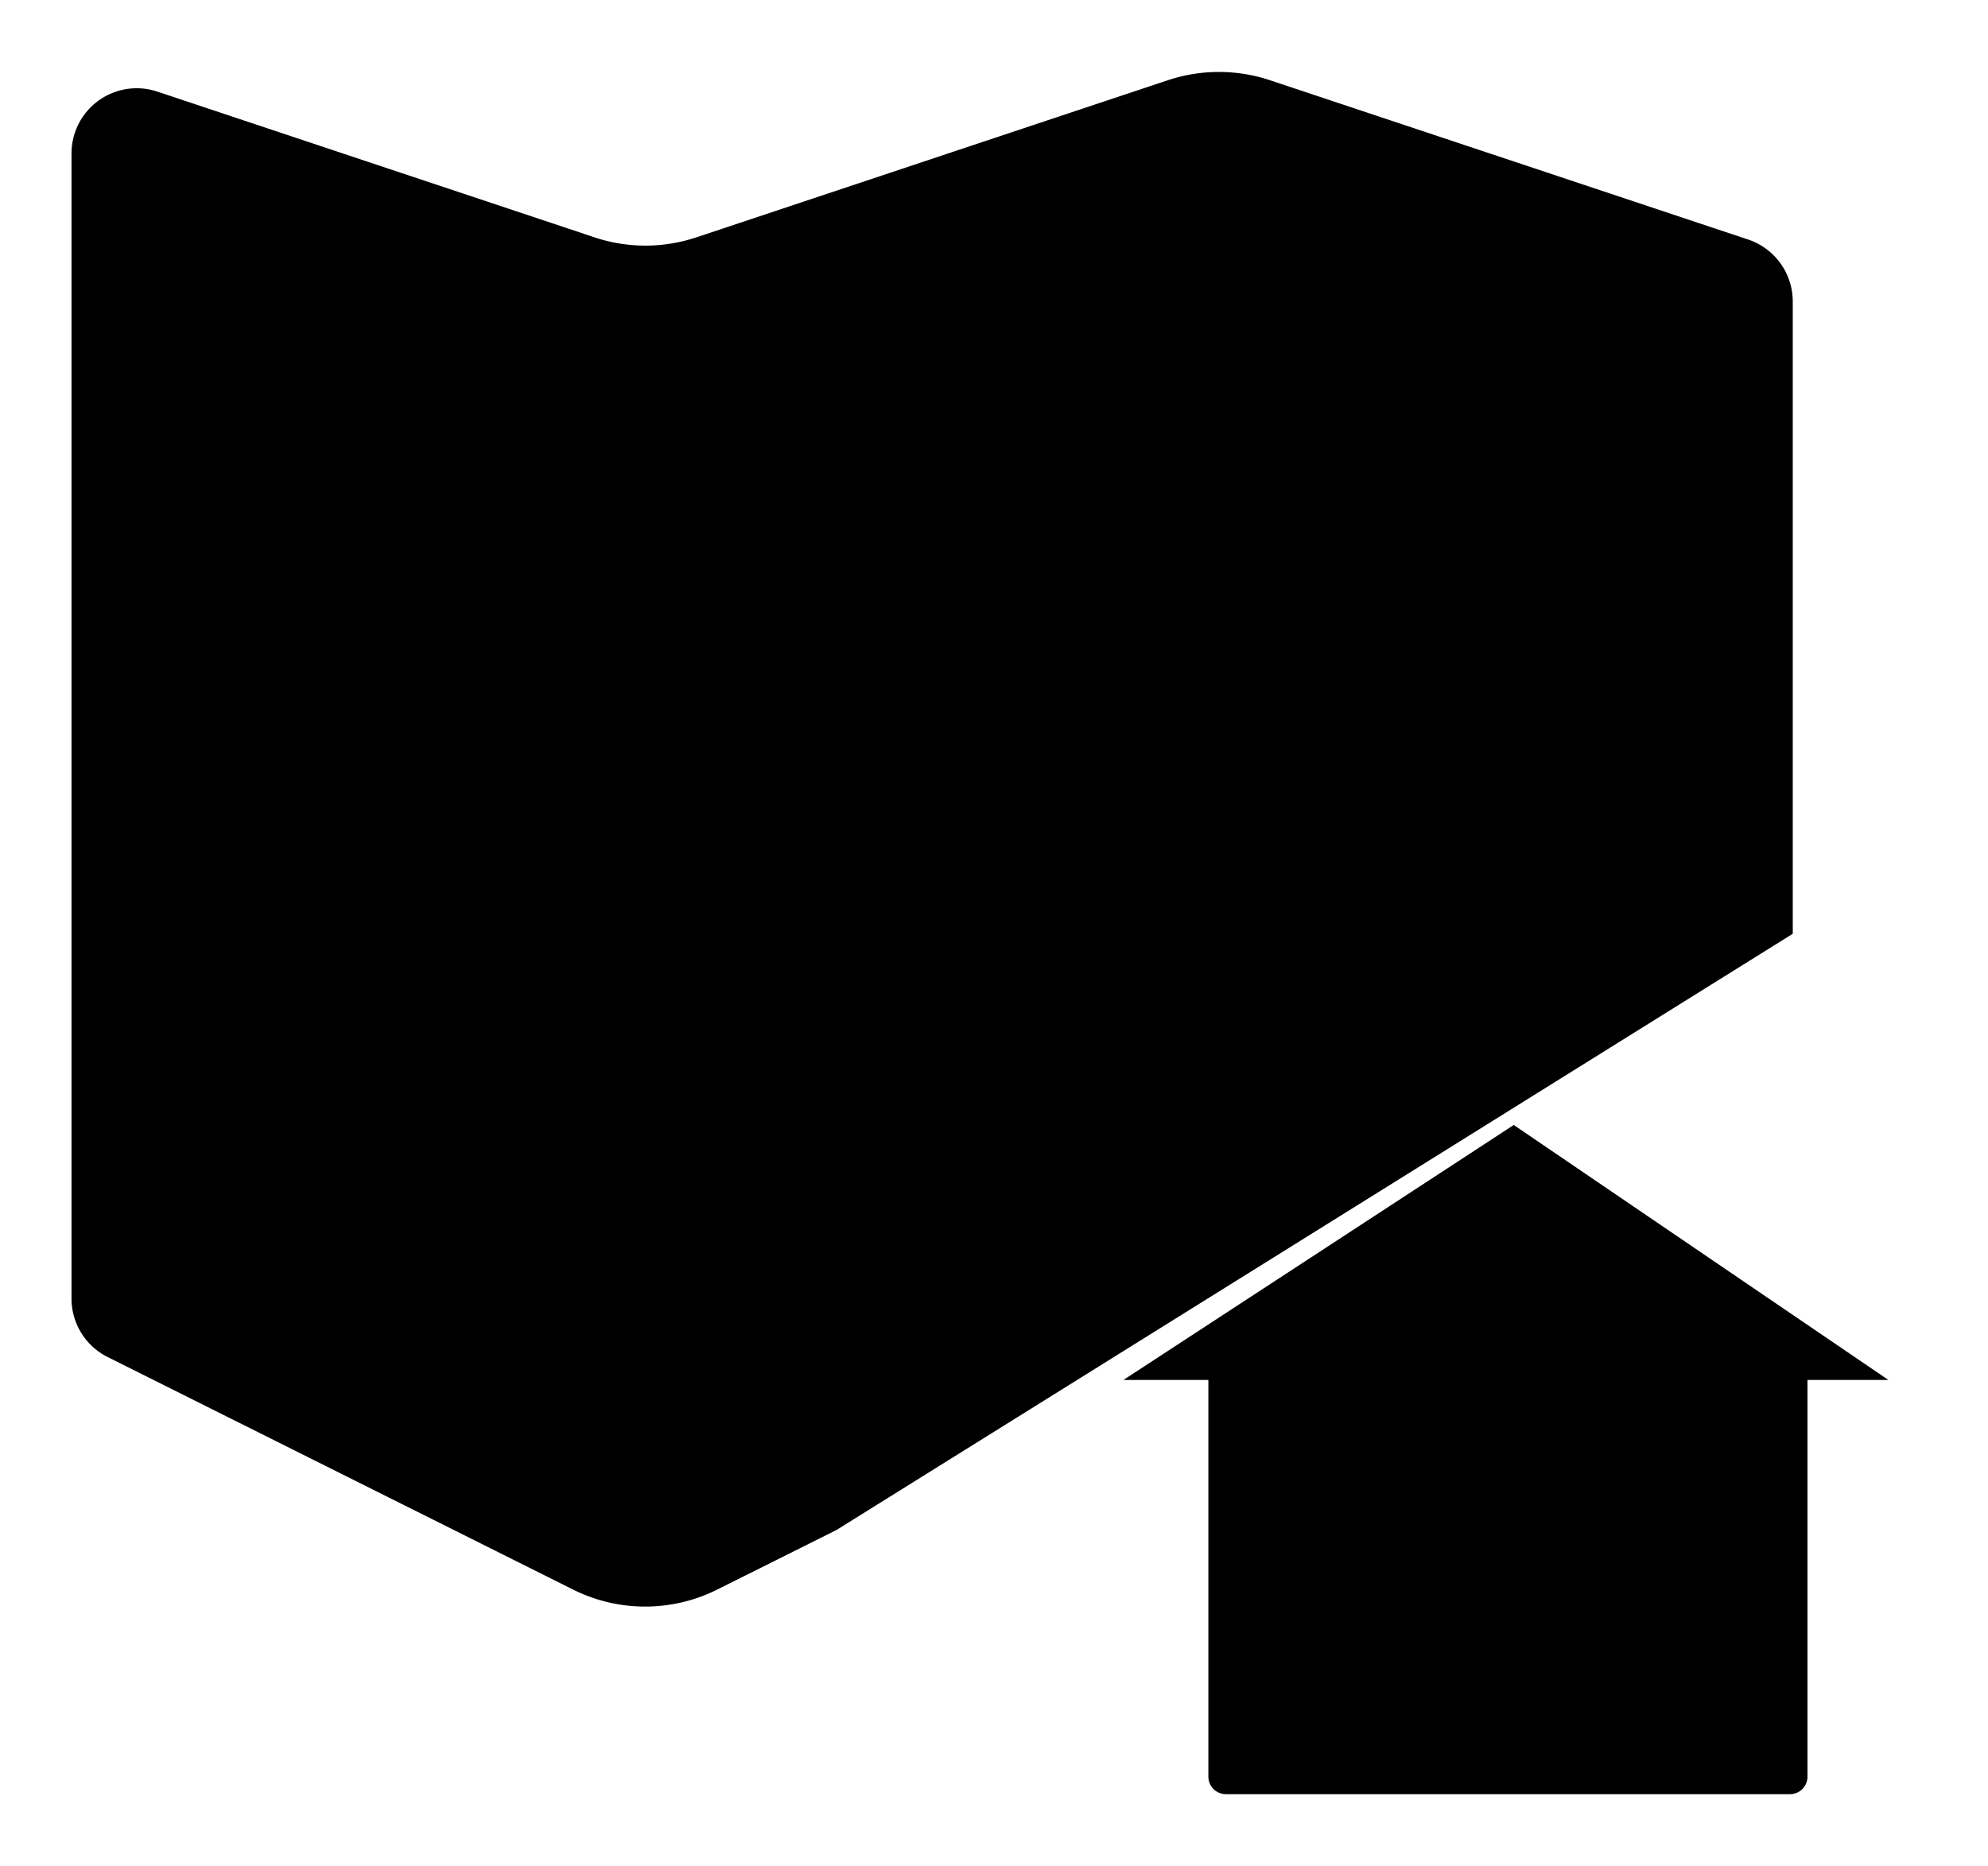
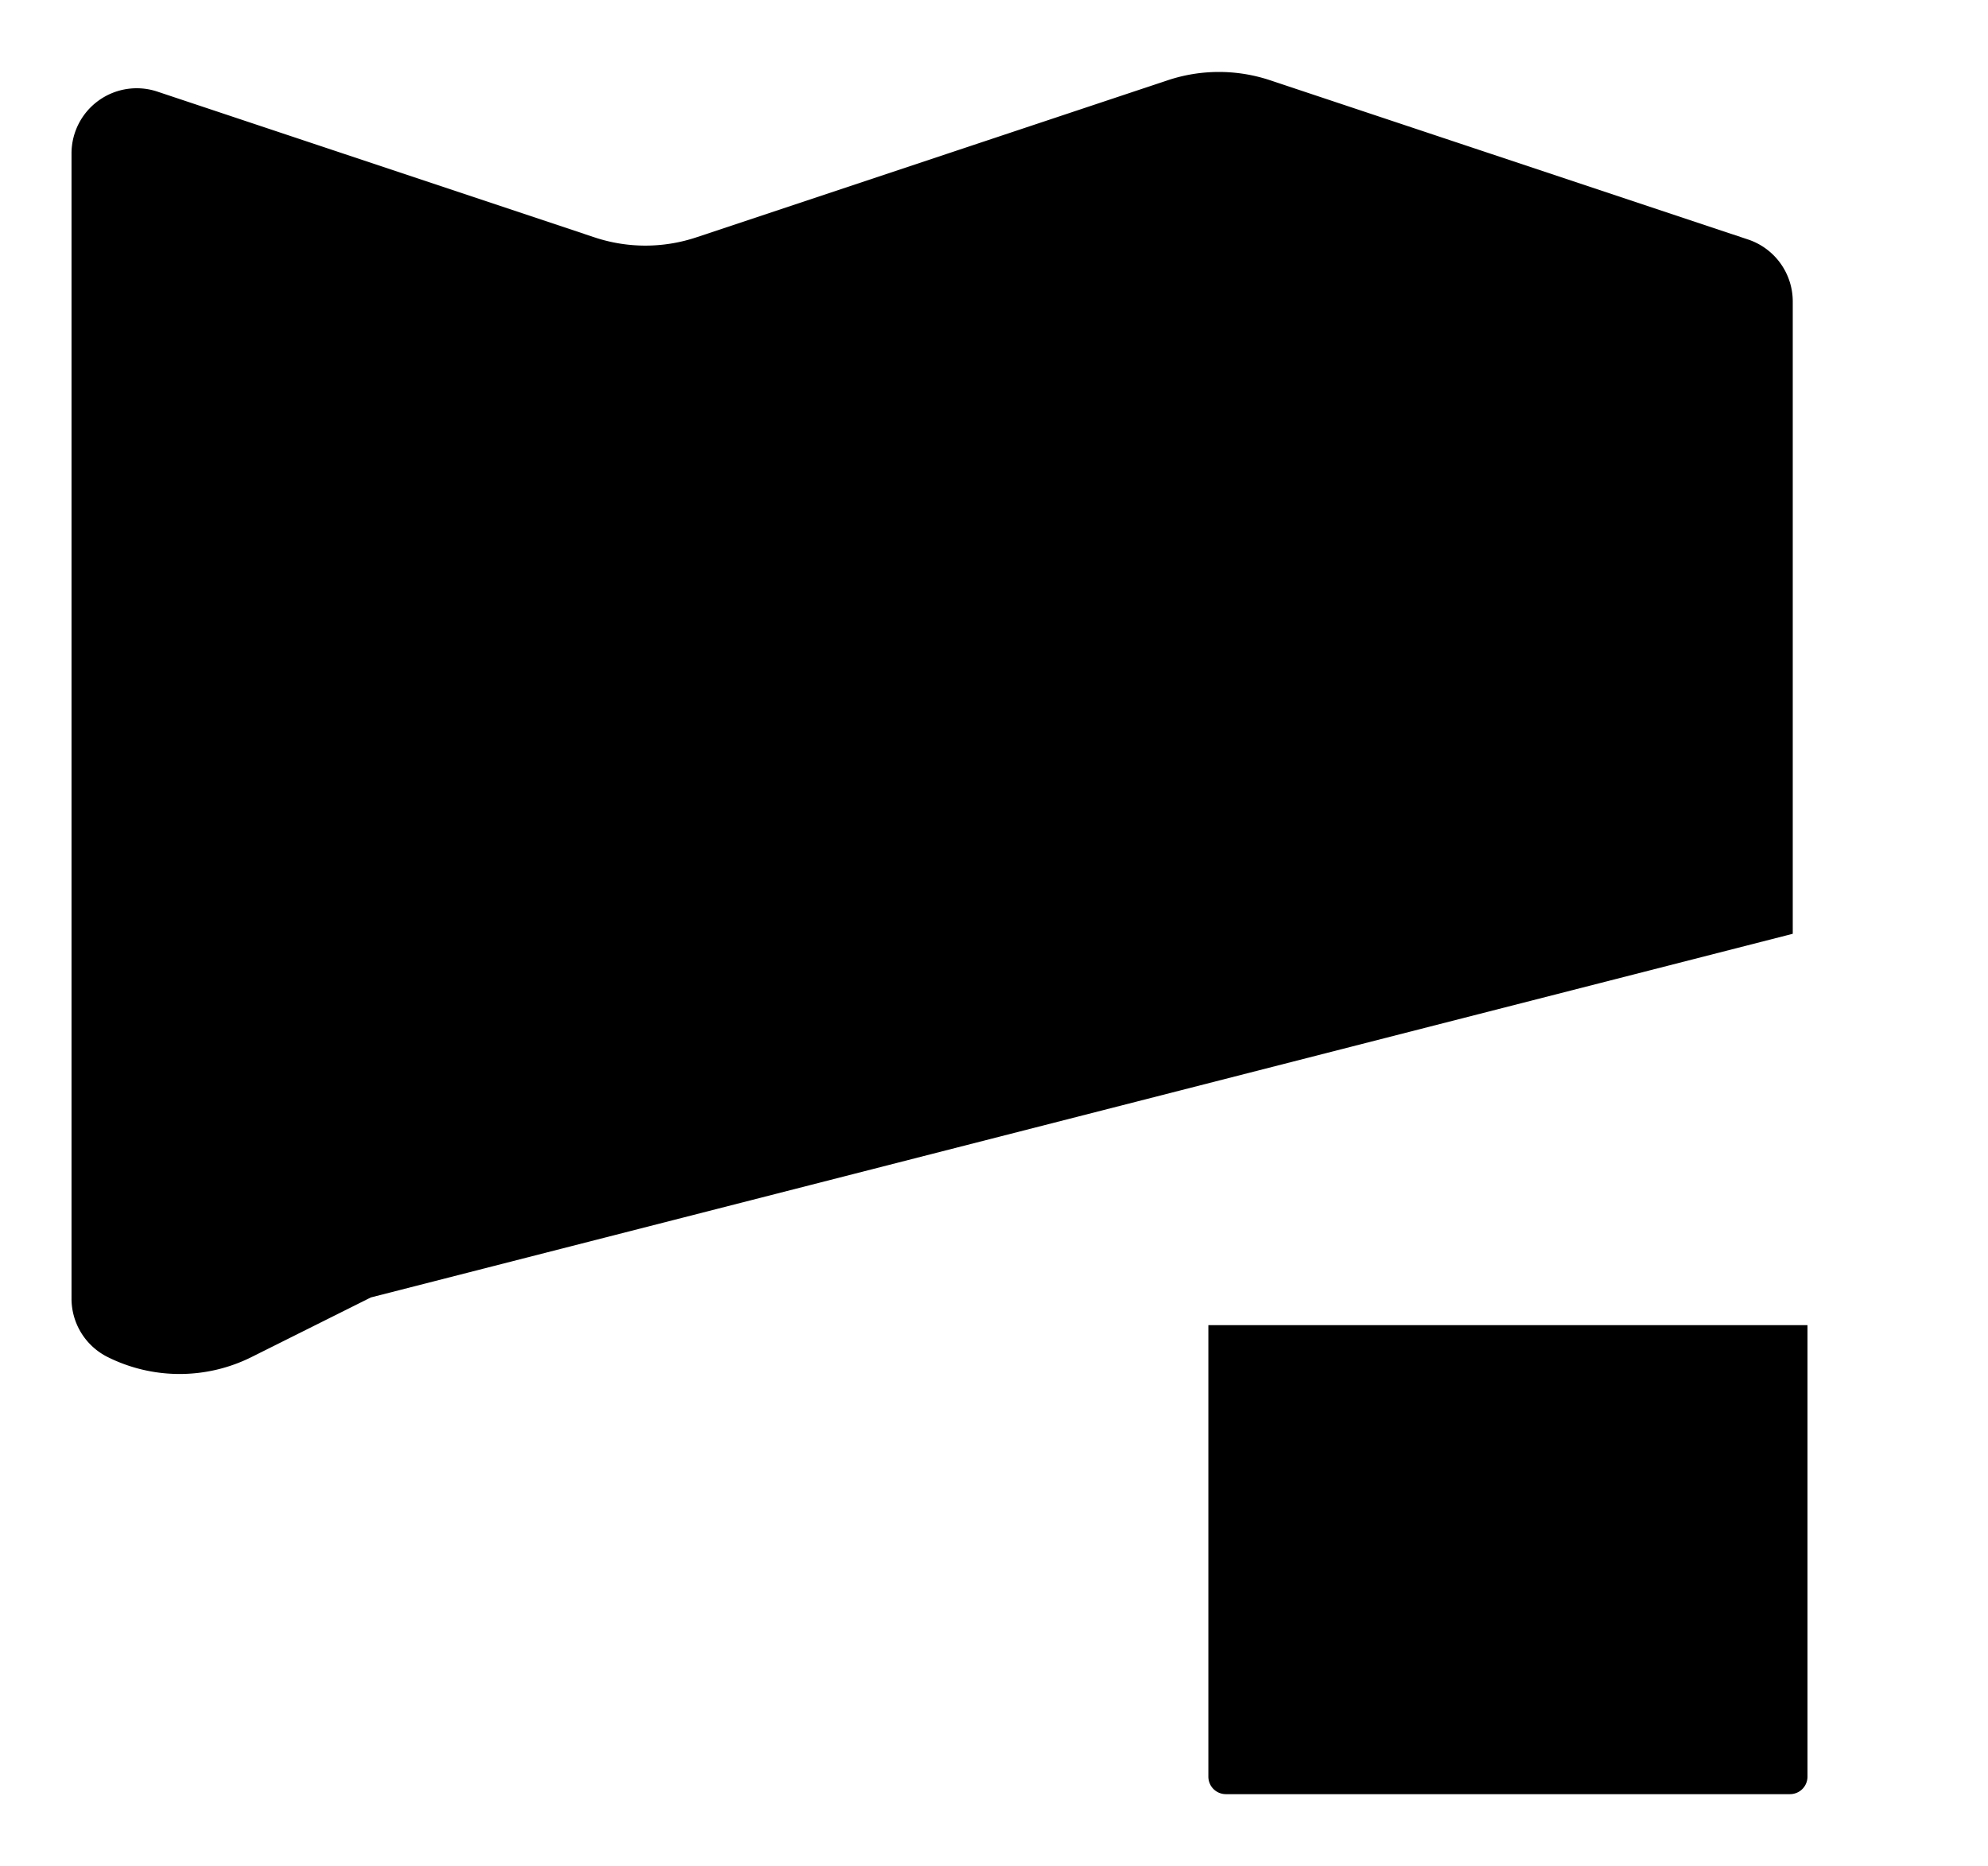
<svg xmlns="http://www.w3.org/2000/svg" width="20.792" height="19.519" viewBox="0 0 20.792 19.519">
  <g id="Group_2539" data-name="Group 2539" transform="translate(-321.744 -75.457)">
-     <line id="Line_311" data-name="Line 311" y2="9.056" transform="translate(334.494 76.236)" stroke-linecap="round" stroke-linejoin="round" stroke-width="1.5" />
    <line id="Line_312" data-name="Line 312" y2="11.798" transform="translate(328.494 80.428)" stroke-linecap="round" stroke-linejoin="round" stroke-width="1.5" />
    <path id="Path_3815" data-name="Path 3815" d="M334.382,89.319v4.723a.183.183,0,0,0,.183.183h5.9a.183.183,0,0,0,.183-.183V89.319" stroke-linecap="round" stroke-linejoin="round" stroke-width="1.5" />
-     <path id="Path_3816" data-name="Path 3816" d="M333.494,89.892l4.082-2.667,3.918,2.667" stroke-linecap="round" stroke-linejoin="round" stroke-width="1.5" />
-     <path id="Path_3817" data-name="Path 3817" d="M340.494,85.225V78.61a.684.684,0,0,0-.468-.648l-5-1.666a1.693,1.693,0,0,0-1.067,0l-4.933,1.644a1.684,1.684,0,0,1-1.064,0l-4.57-1.524a.682.682,0,0,0-.9.647V89.041a.683.683,0,0,0,.377.611l4.869,2.433a1.686,1.686,0,0,0,1.507,0l1.247-.623" stroke-linecap="round" stroke-linejoin="round" stroke-width="1.5" />
+     <path id="Path_3817" data-name="Path 3817" d="M340.494,85.225V78.61a.684.684,0,0,0-.468-.648l-5-1.666a1.693,1.693,0,0,0-1.067,0l-4.933,1.644a1.684,1.684,0,0,1-1.064,0l-4.57-1.524a.682.682,0,0,0-.9.647V89.041a.683.683,0,0,0,.377.611a1.686,1.686,0,0,0,1.507,0l1.247-.623" stroke-linecap="round" stroke-linejoin="round" stroke-width="1.5" />
  </g>
</svg>